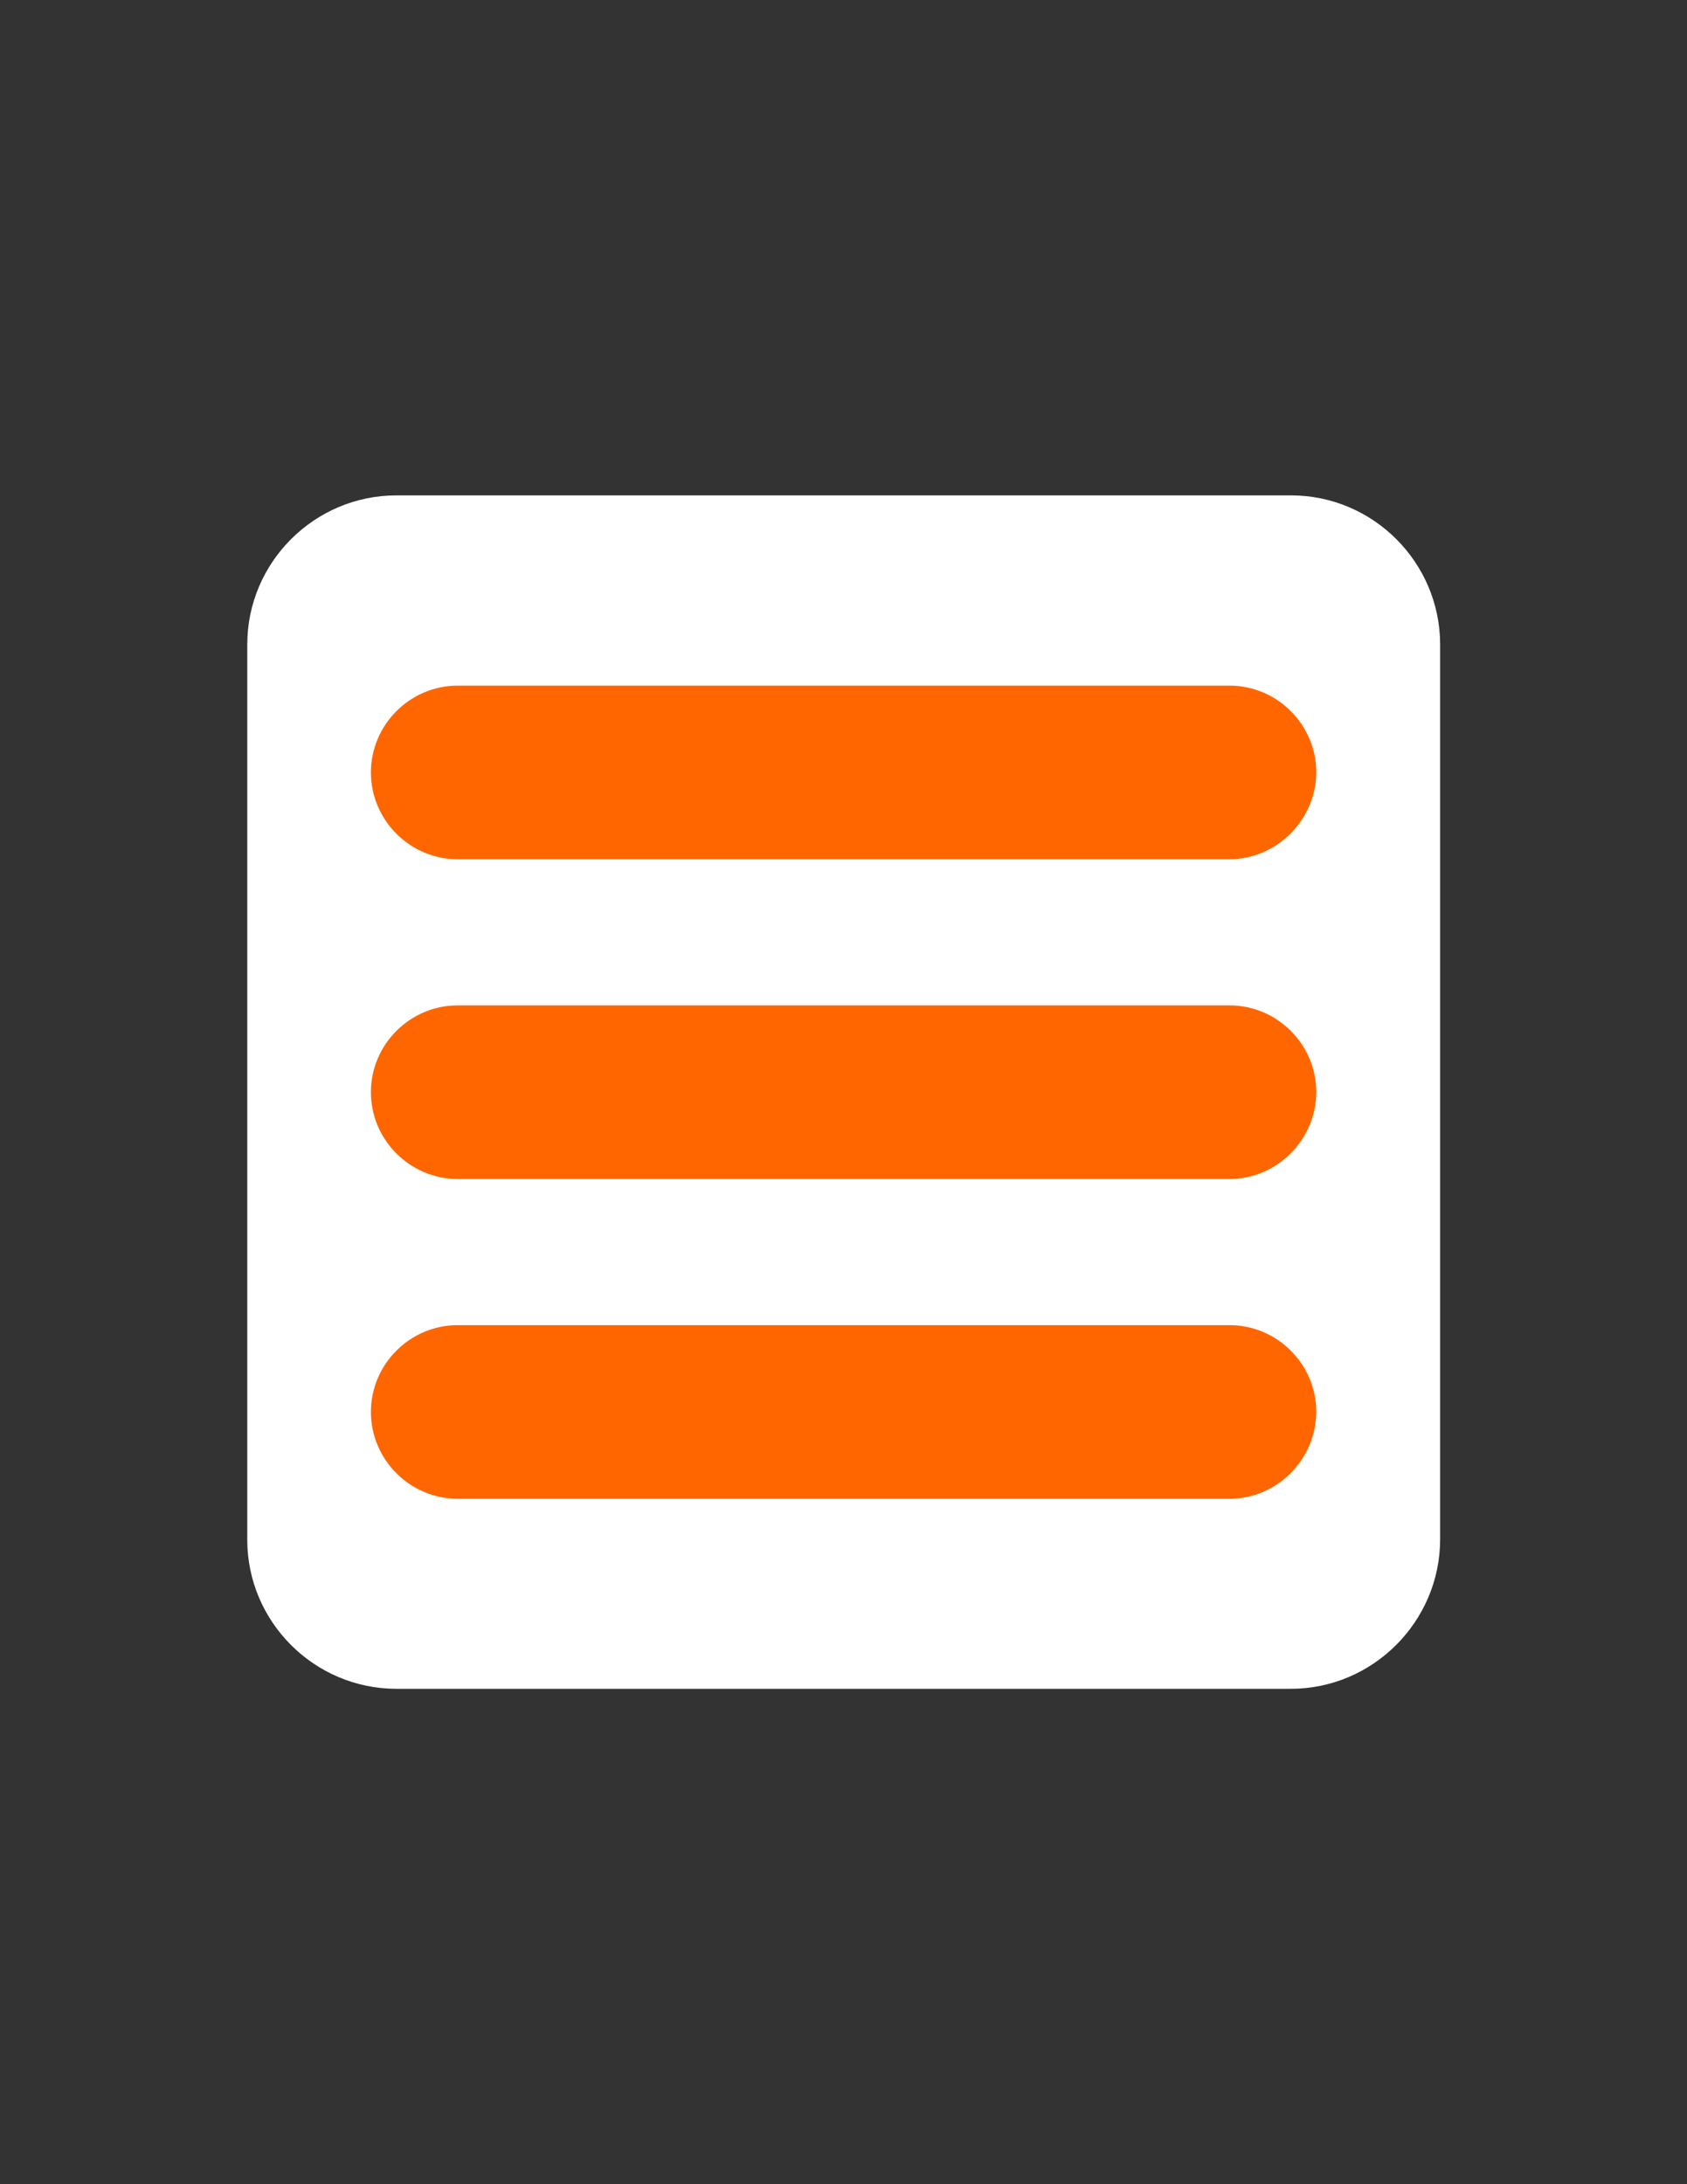
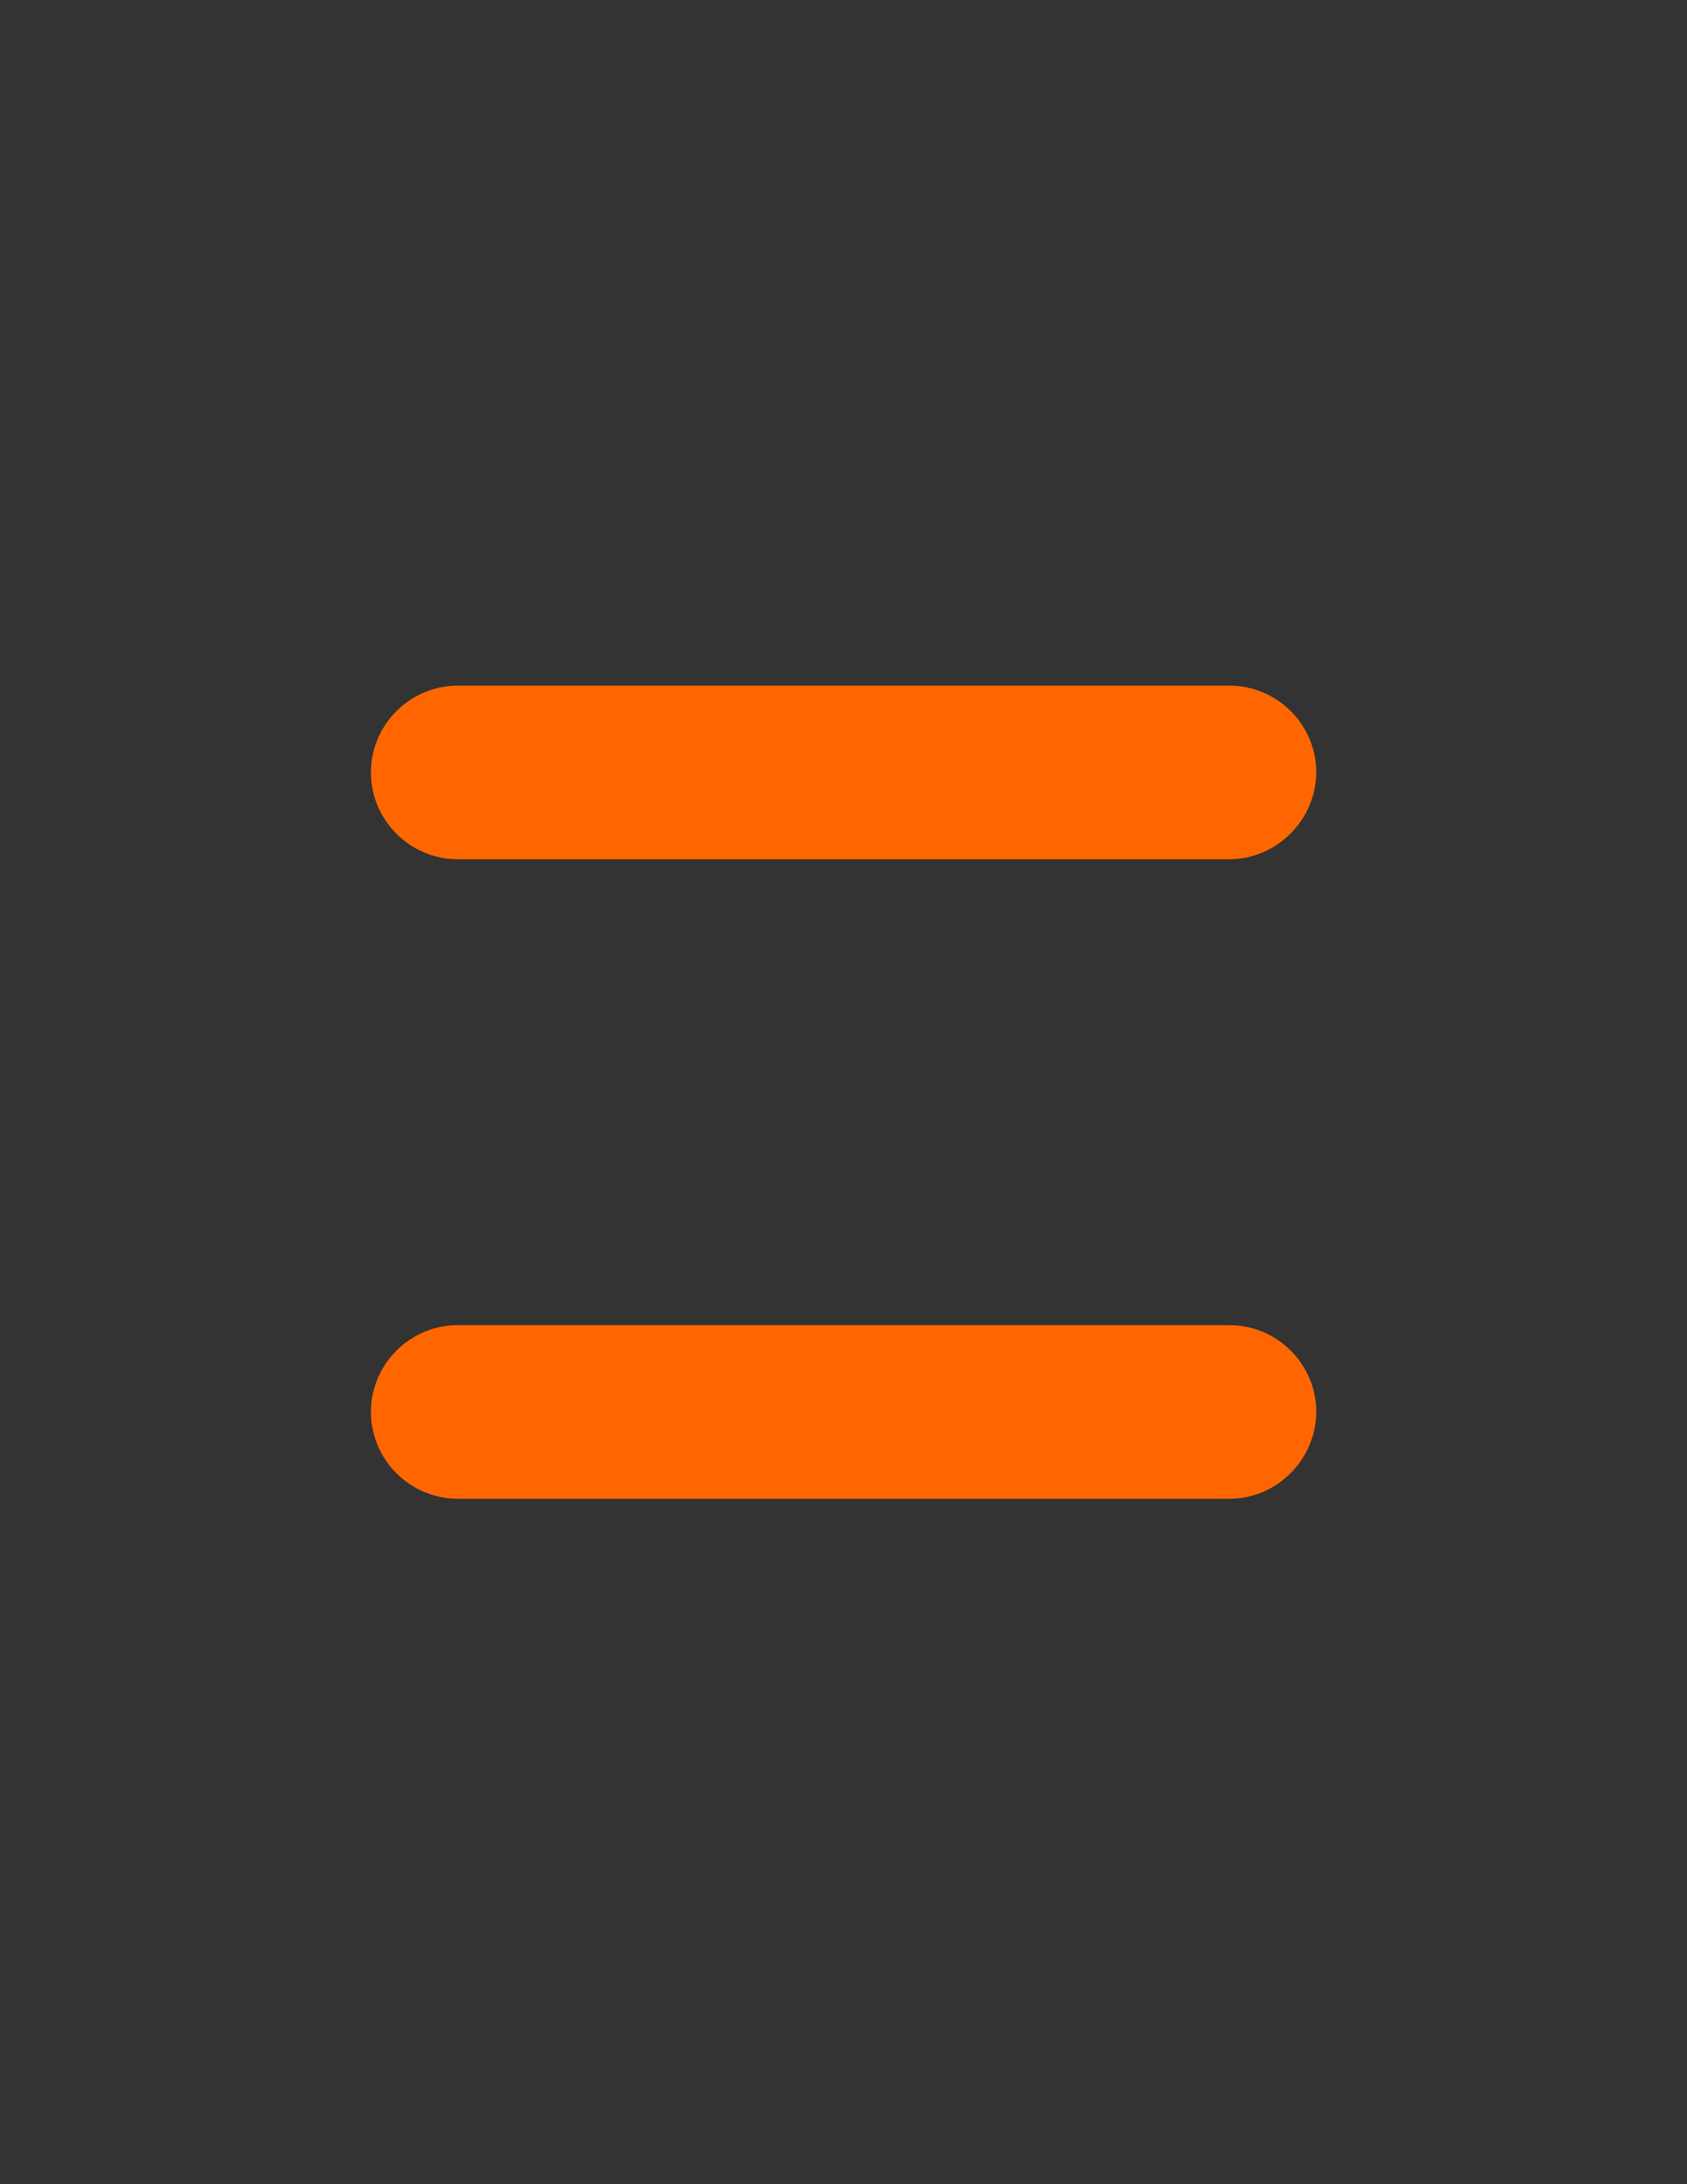
<svg xmlns="http://www.w3.org/2000/svg" version="1.1" id="Capa_1" x="0px" y="0px" width="612px" height="792px" viewBox="0 0 612 792" enable-background="new 0 0 612 792" xml:space="preserve">
  <rect x="0" y="0" width="612" height="792" fill="#333333" stroke="none" />
-   <path fill="#FFFFFF" d="M468.287,612.368H143.786c-29.804,0-54.083-24.352-54.083-54.011V233.713  c0-29.804,24.353-54.083,54.083-54.083h324.573c29.805,0,54.084,24.352,54.084,54.083v324.572  C522.37,588.018,498.018,612.368,468.287,612.368z" />
  <g>
-     <path fill="#FF6600" d="M446.044,427.512H166.03c-17.301,0-31.476-14.175-31.476-31.476l0,0c0-17.302,14.175-31.477,31.476-31.477   h280.014c17.301,0,31.476,14.175,31.476,31.477l0,0C477.446,413.265,463.271,427.512,446.044,427.512z" />
    <path fill="#FF6600" d="M445.897,311.568H166.03c-17.301,0-31.476-14.176-31.476-31.477l0,0c0-17.301,14.175-31.477,31.476-31.477   h280.014c17.301,0,31.476,14.176,31.476,31.477l0,0C477.374,297.32,463.198,311.568,445.897,311.568z" />
    <path fill="#FF6600" d="M446.044,543.456H166.03c-17.301,0-31.476-14.176-31.476-31.477l0,0c0-17.301,14.175-31.476,31.476-31.476   h280.014c17.301,0,31.476,14.175,31.476,31.476l0,0C477.374,529.281,463.271,543.456,446.044,543.456z" />
  </g>
</svg>